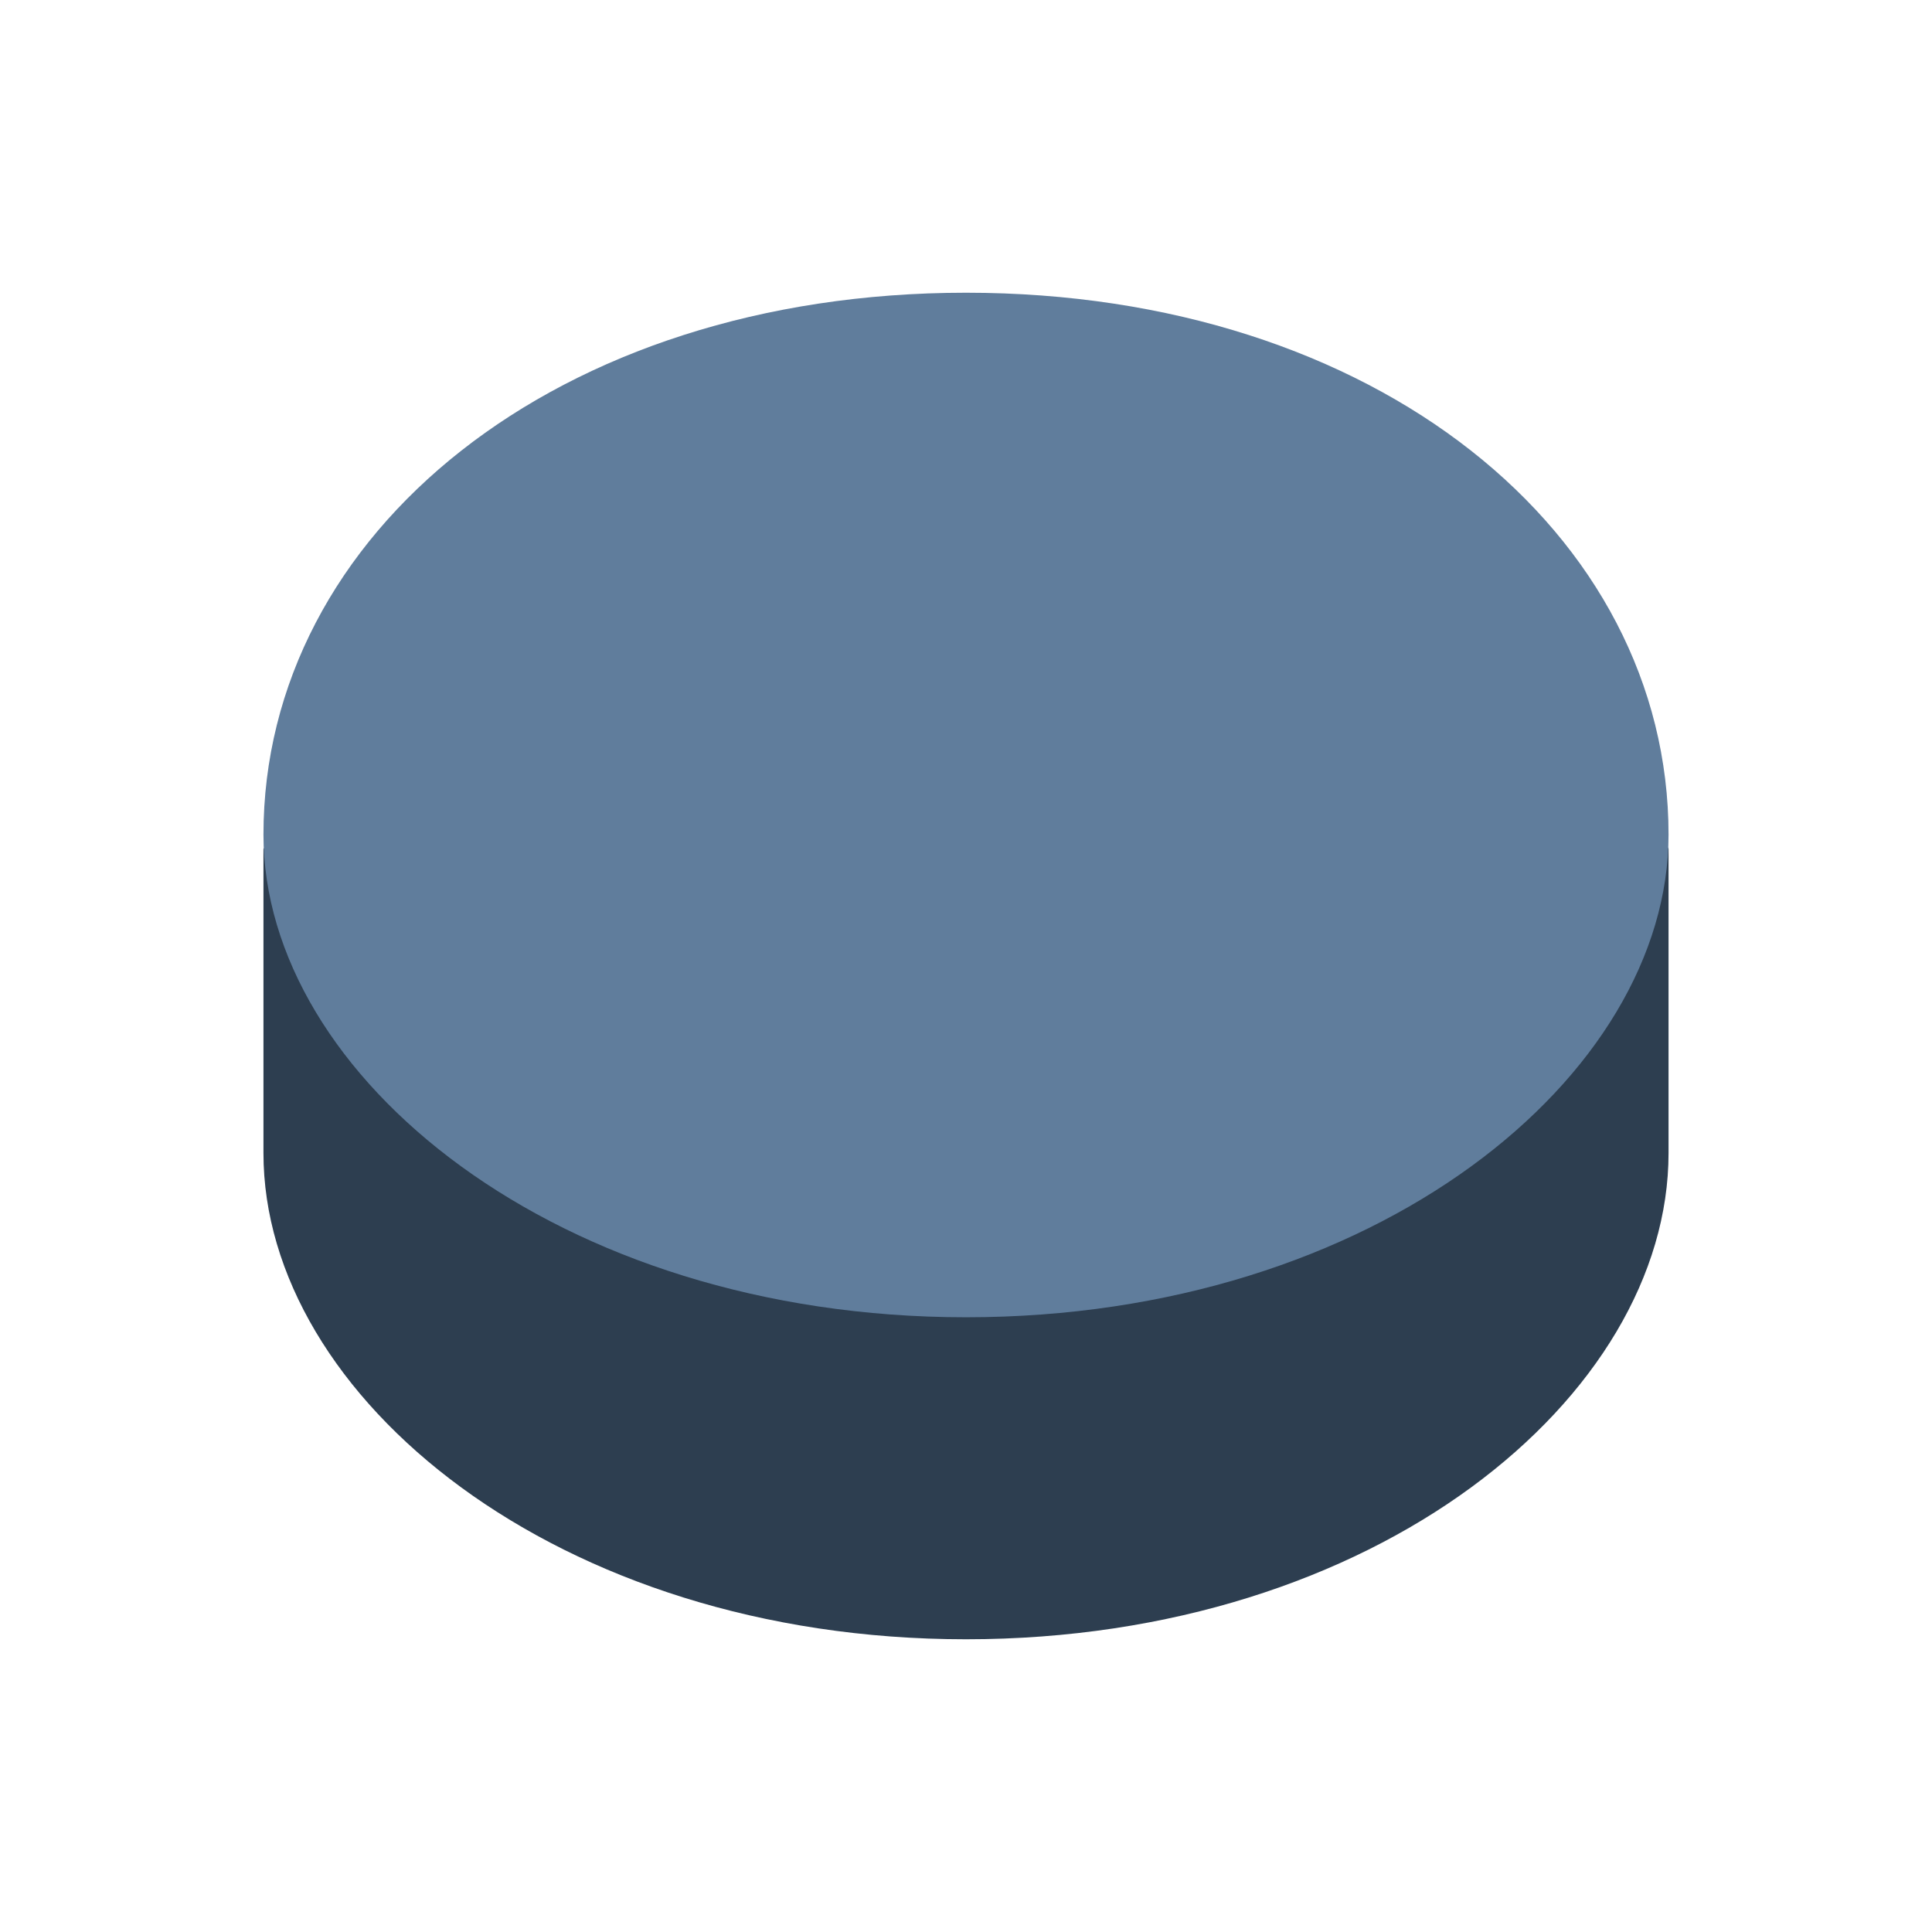
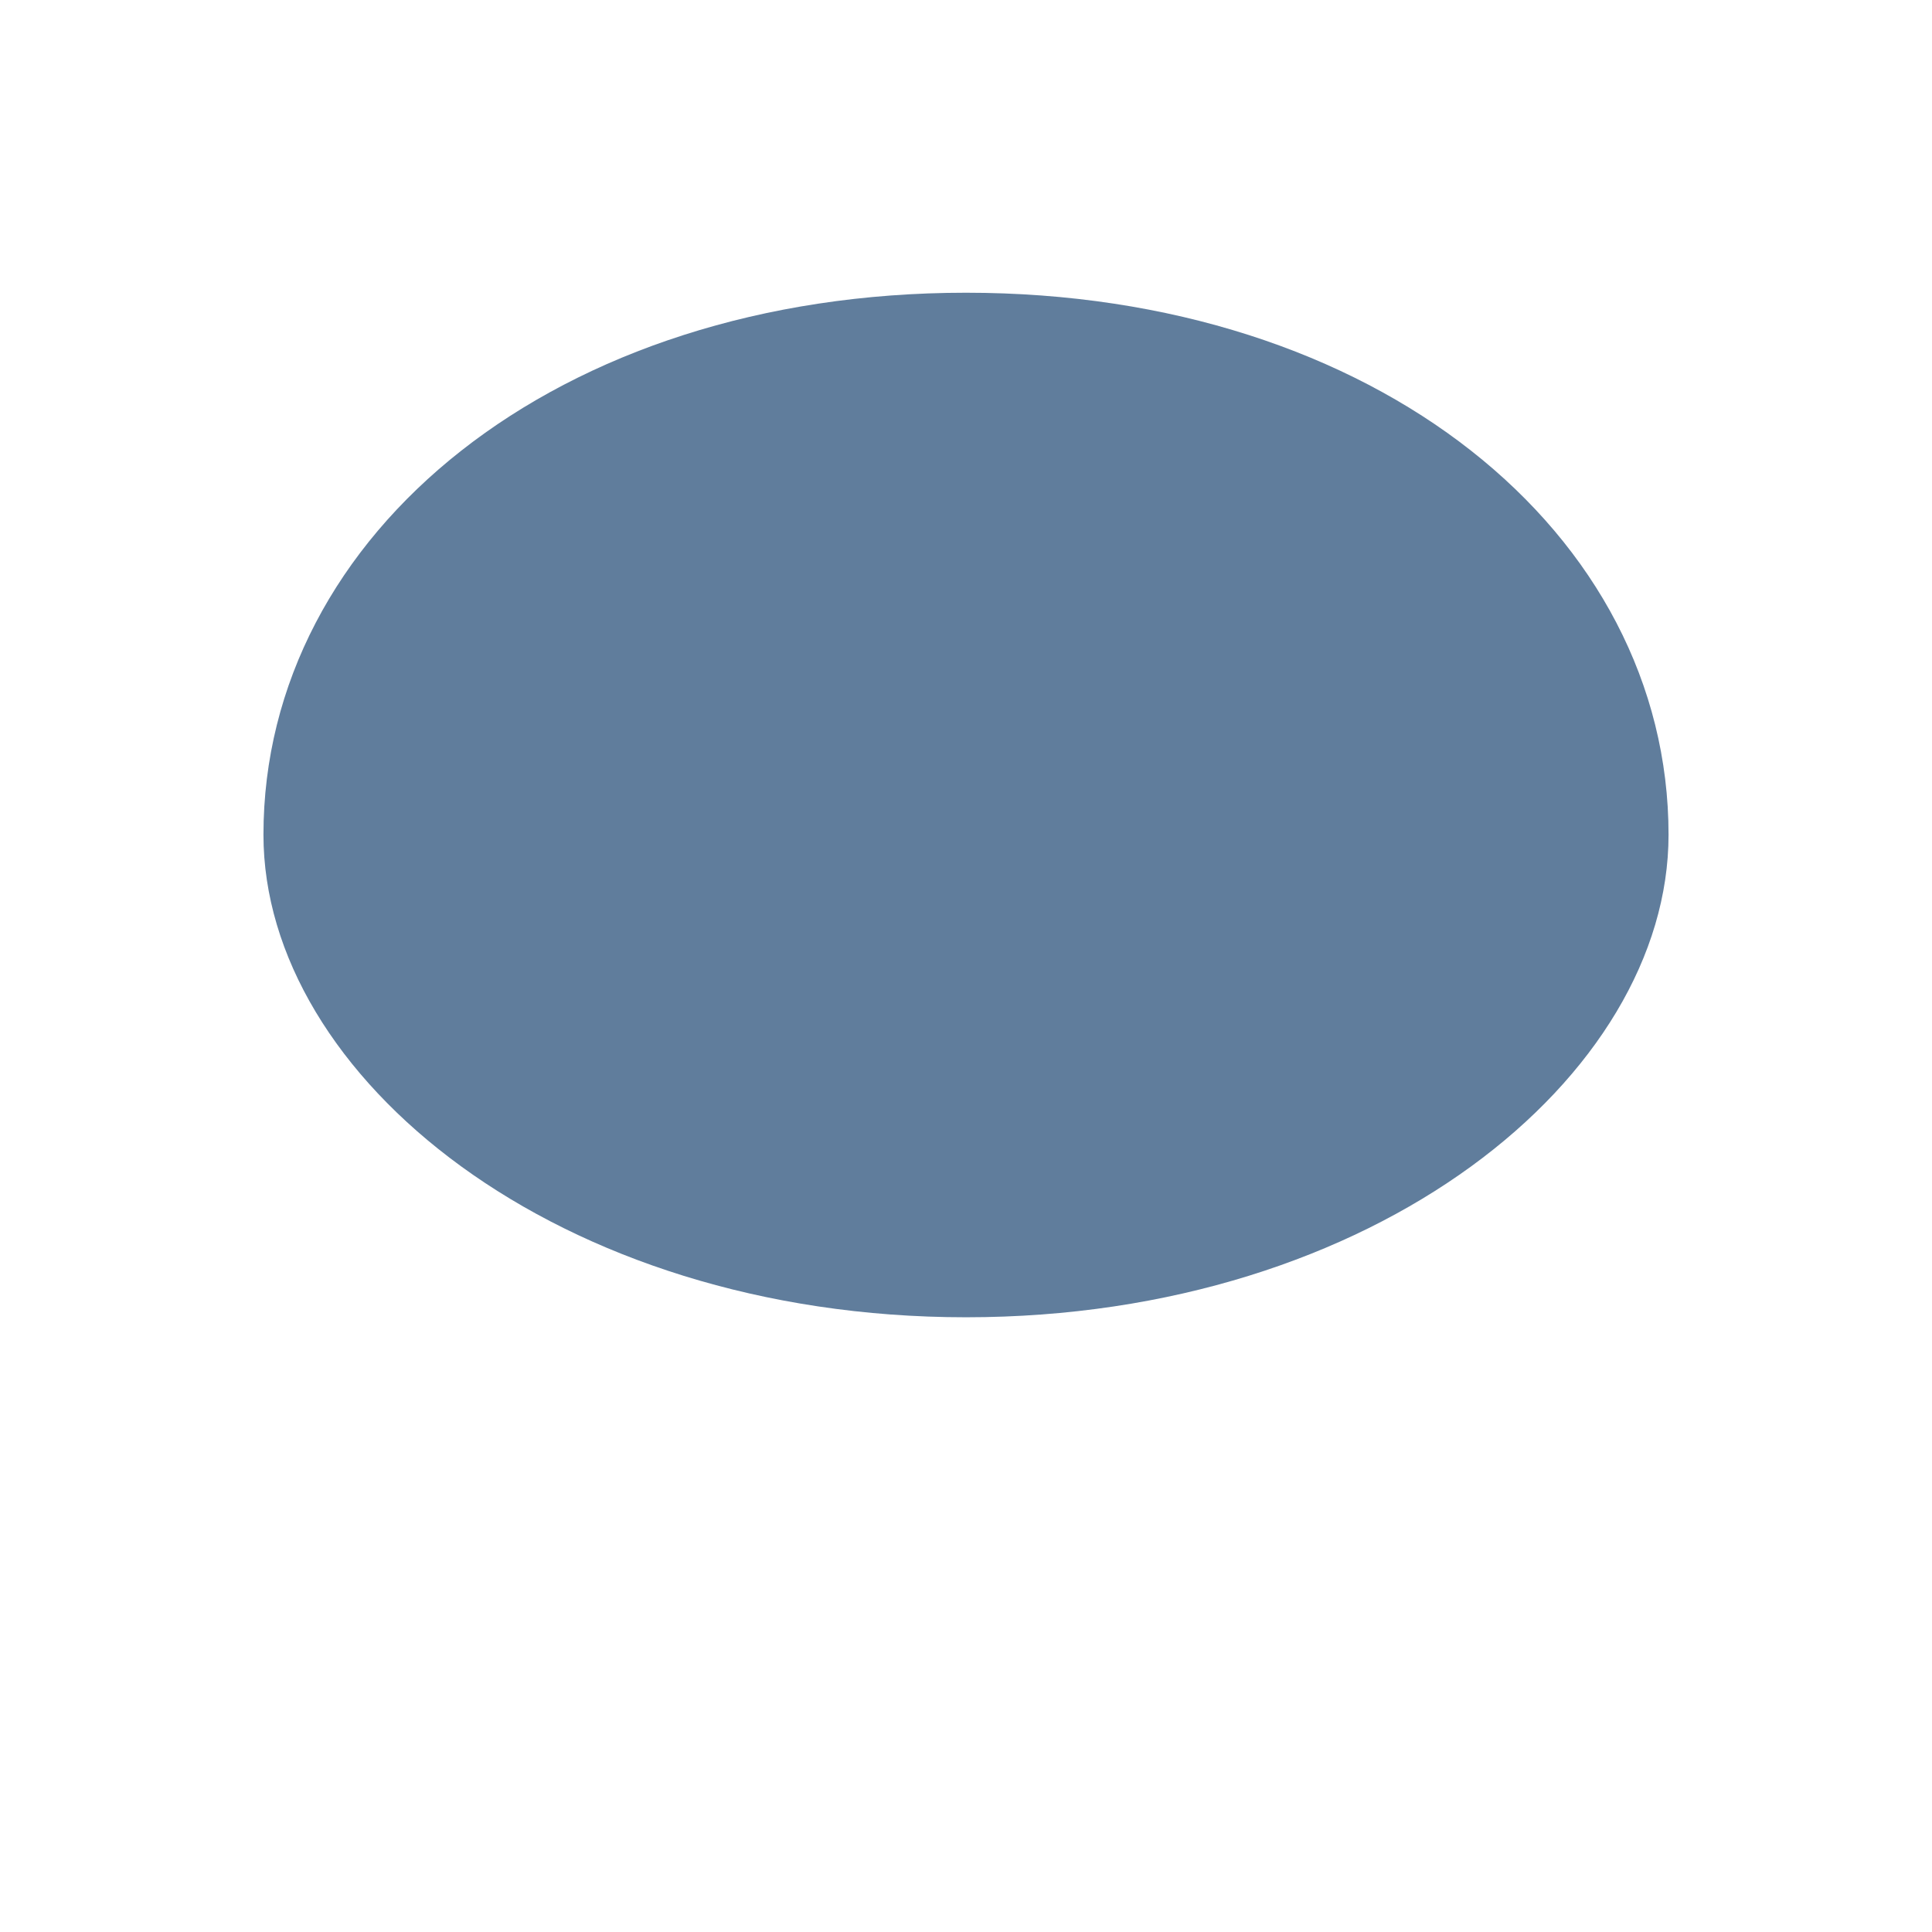
<svg xmlns="http://www.w3.org/2000/svg" width="66px" height="66px" viewBox="0 0 66 66" version="1.1">
  <title>icon_event_icehockey_goal</title>
  <desc>Created with Sketch.</desc>
  <defs />
  <g id="Page-1" stroke="none" stroke-width="1" fill="none" fill-rule="evenodd">
    <g id="hockey" transform="translate(9, 10)">
-       <path d="M24,46 C38.01,46 48,37.707 48,29.39 L48,19 C43.71,8.782 41.129,7.309 27.119,7.309 C13.139,7.309 9.821,6.581 0,19 L0,29.39 C0,37.707 10.02,46 24,46 Z" id="Fill-145" fill="#2D3E50" />
-       <path d="M24,0 C38.01,0 48,8.217 48,18.515 C48,26.756 38.01,35 24,35 C10.02,35 0,26.756 0,18.515 C0,8.217 10.02,0 24,0 Z" id="Fill-146" fill="#607D9C" />
+       <path d="M24,0 C38.01,0 48,8.217 48,18.515 C48,26.756 38.01,35 24,35 C10.02,35 0,26.756 0,18.515 C0,8.217 10.02,0 24,0 " id="Fill-146" fill="#607D9C" />
    </g>
  </g>
</svg>